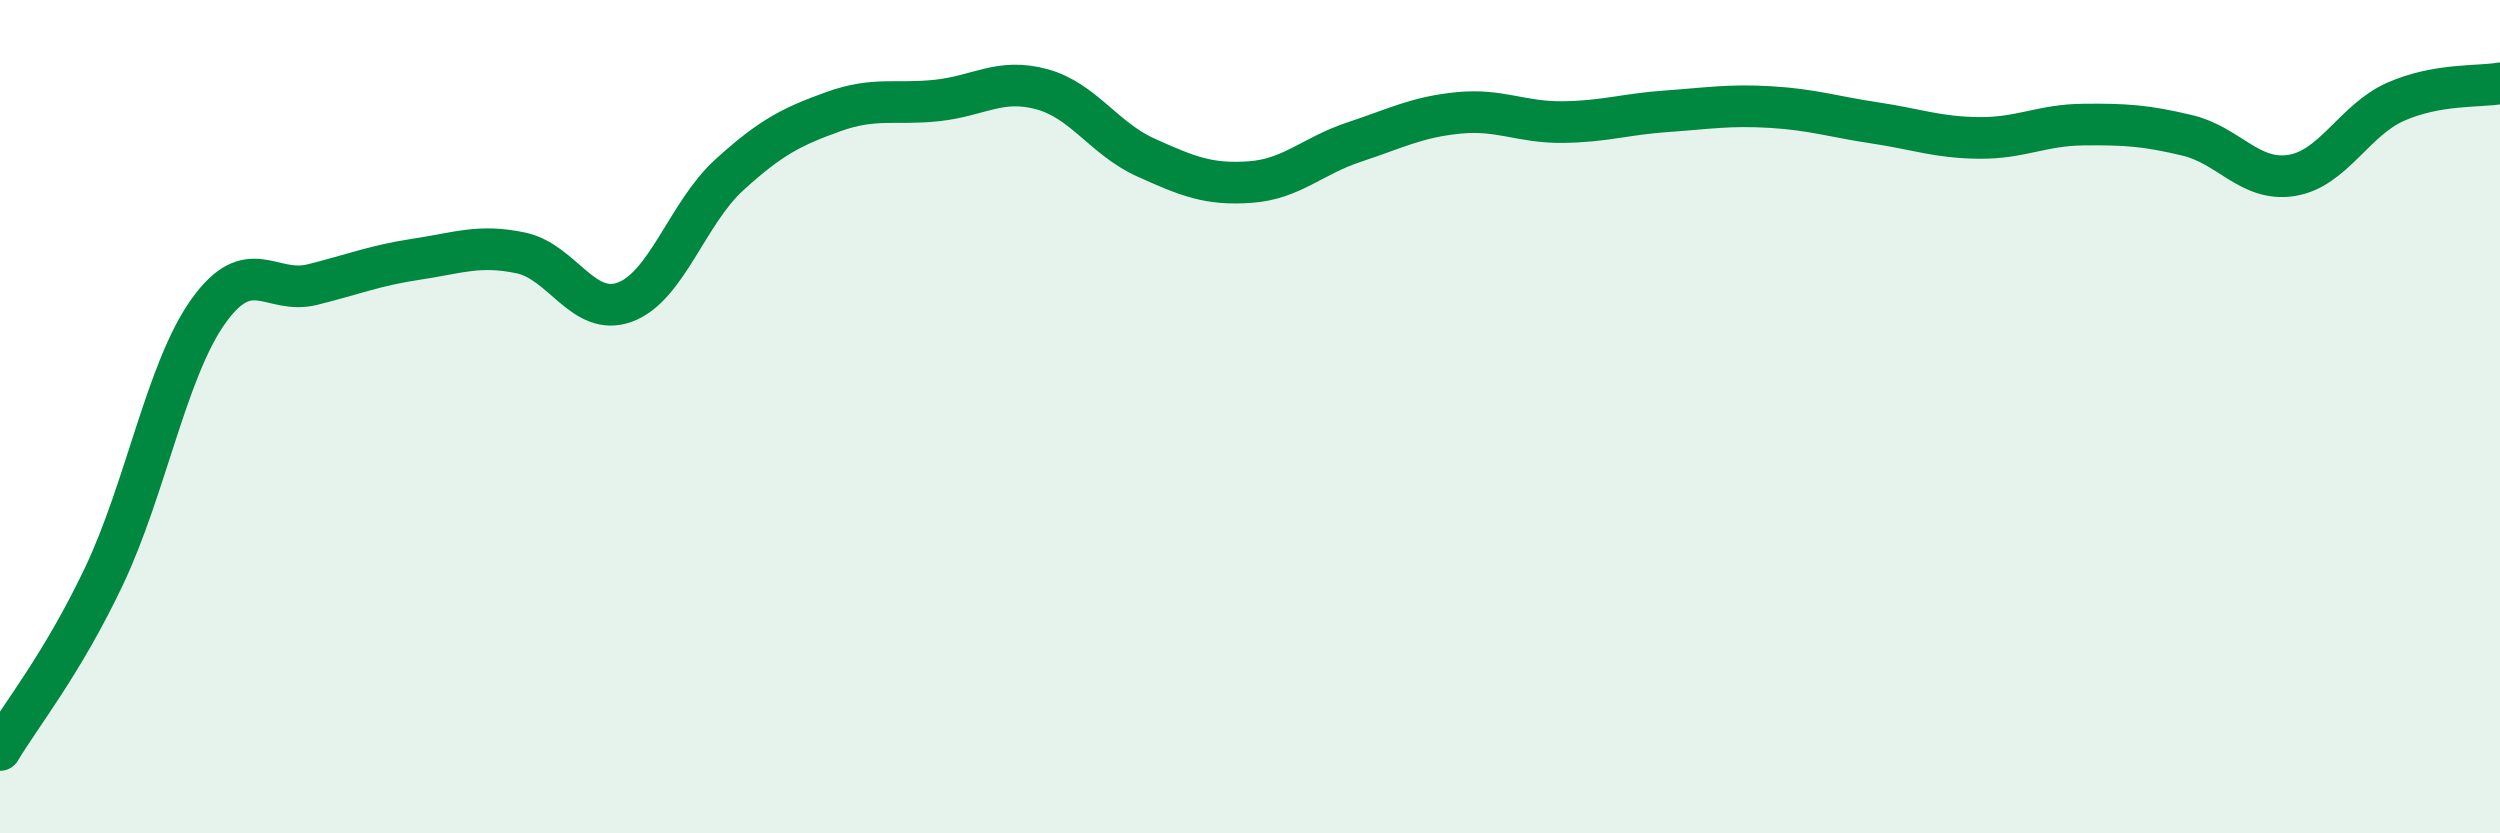
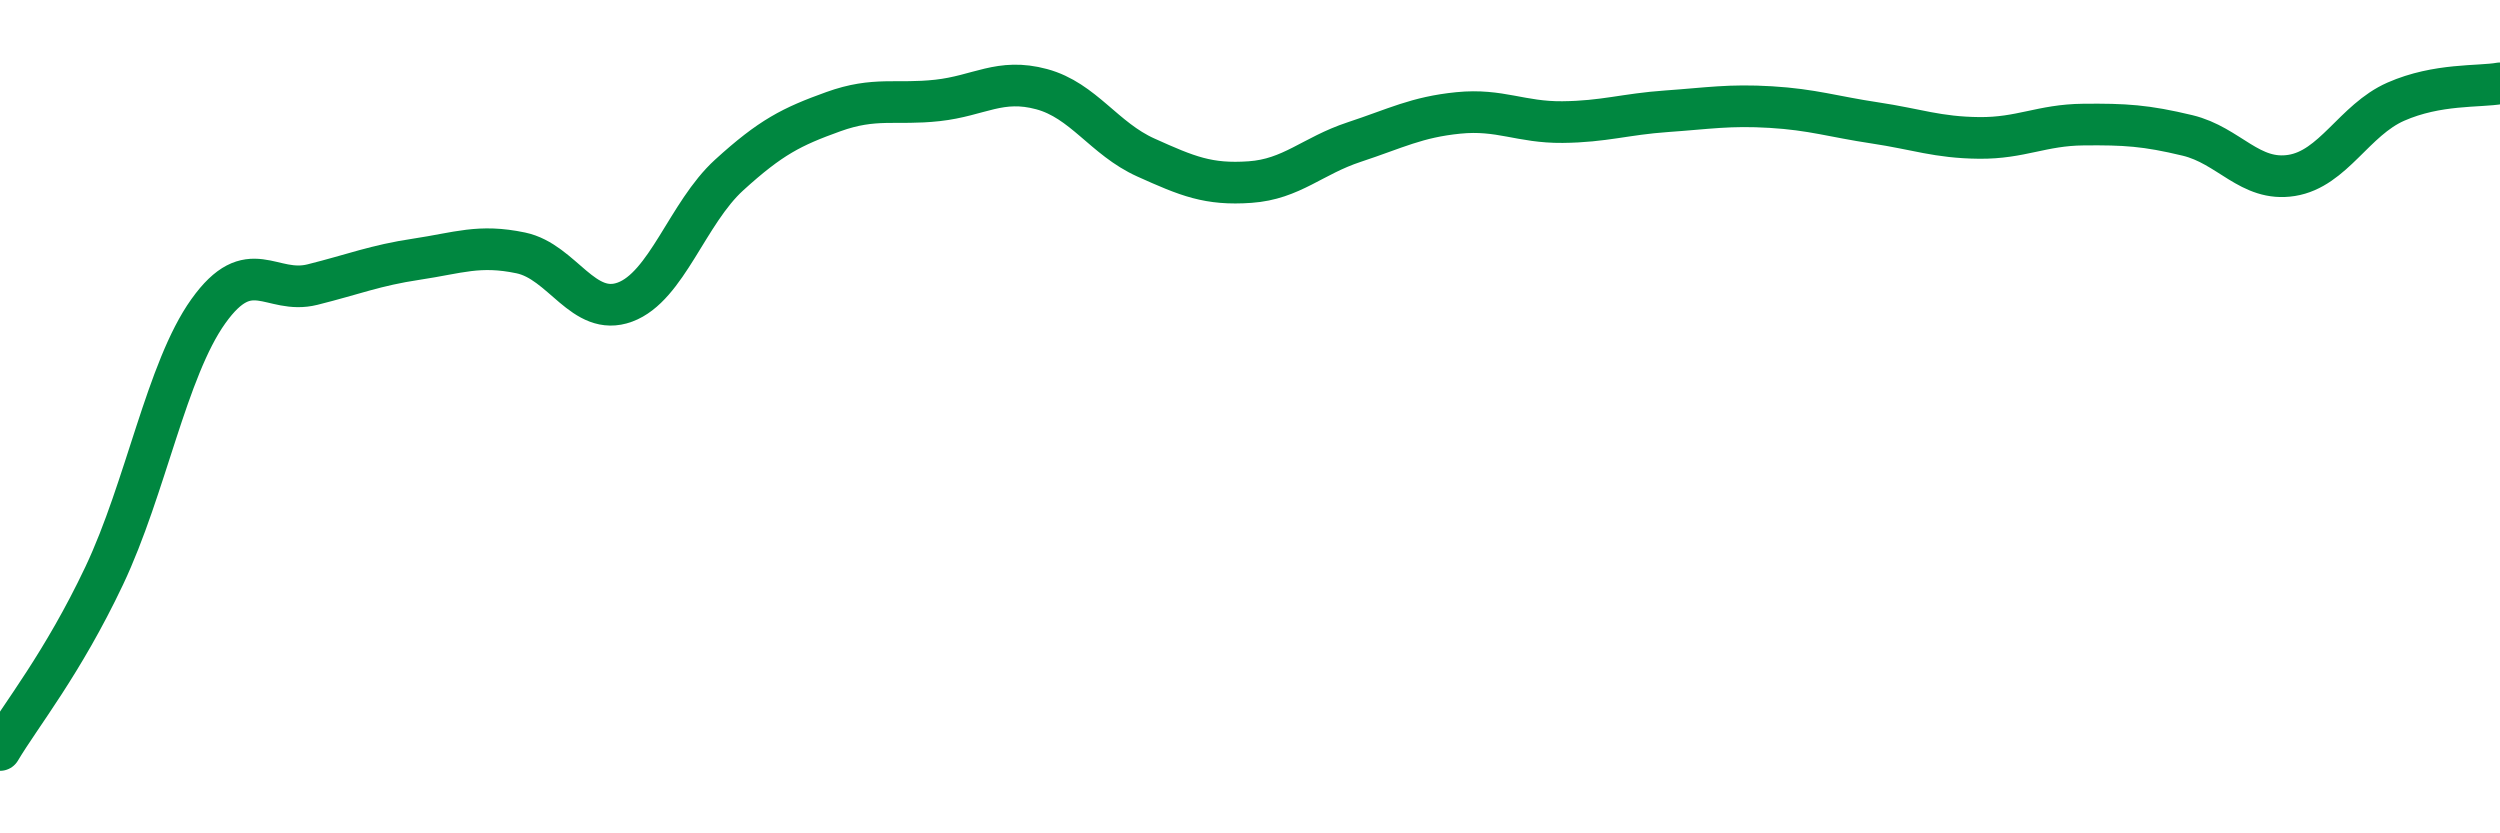
<svg xmlns="http://www.w3.org/2000/svg" width="60" height="20" viewBox="0 0 60 20">
-   <path d="M 0,18 C 0.5,17.16 1.5,15.93 2.5,13.82 C 3.5,11.71 4,8.87 5,7.47 C 6,6.07 6.5,7.08 7.5,6.83 C 8.5,6.58 9,6.37 10,6.22 C 11,6.07 11.5,5.86 12.5,6.07 C 13.5,6.28 14,7.62 15,7.25 C 16,6.88 16.5,5.11 17.5,4.2 C 18.5,3.29 19,3.04 20,2.68 C 21,2.32 21.5,2.52 22.5,2.41 C 23.5,2.3 24,1.87 25,2.14 C 26,2.41 26.5,3.33 27.5,3.78 C 28.5,4.23 29,4.44 30,4.37 C 31,4.3 31.5,3.74 32.5,3.41 C 33.5,3.08 34,2.81 35,2.71 C 36,2.61 36.5,2.94 37.5,2.93 C 38.5,2.92 39,2.74 40,2.67 C 41,2.6 41.5,2.51 42.5,2.57 C 43.5,2.63 44,2.8 45,2.95 C 46,3.1 46.5,3.3 47.5,3.31 C 48.5,3.32 49,3 50,2.99 C 51,2.98 51.5,3.01 52.5,3.25 C 53.5,3.49 54,4.37 55,4.21 C 56,4.05 56.5,2.88 57.5,2.44 C 58.5,2 59.5,2.09 60,2L60 20L0 20Z" fill="#008740" opacity="0.1" stroke-linecap="round" stroke-linejoin="round" />
  <path d="M 0,18 C 0.5,17.16 1.5,15.93 2.5,13.82 C 3.5,11.71 4,8.87 5,7.47 C 6,6.07 6.5,7.08 7.5,6.83 C 8.5,6.58 9,6.37 10,6.22 C 11,6.07 11.5,5.86 12.5,6.07 C 13.5,6.28 14,7.62 15,7.25 C 16,6.88 16.5,5.11 17.5,4.2 C 18.5,3.29 19,3.04 20,2.68 C 21,2.32 21.5,2.52 22.5,2.41 C 23.5,2.3 24,1.87 25,2.14 C 26,2.41 26.5,3.33 27.5,3.78 C 28.5,4.23 29,4.44 30,4.37 C 31,4.3 31.5,3.74 32.5,3.41 C 33.5,3.08 34,2.81 35,2.71 C 36,2.61 36.5,2.94 37.5,2.93 C 38.5,2.92 39,2.74 40,2.67 C 41,2.6 41.5,2.51 42.5,2.57 C 43.5,2.63 44,2.8 45,2.95 C 46,3.1 46.5,3.3 47.5,3.31 C 48.5,3.32 49,3 50,2.99 C 51,2.98 51.5,3.01 52.5,3.25 C 53.5,3.49 54,4.37 55,4.21 C 56,4.05 56.5,2.88 57.5,2.44 C 58.5,2 59.5,2.09 60,2" stroke="#008740" stroke-width="1" fill="none" stroke-linecap="round" stroke-linejoin="round" />
</svg>